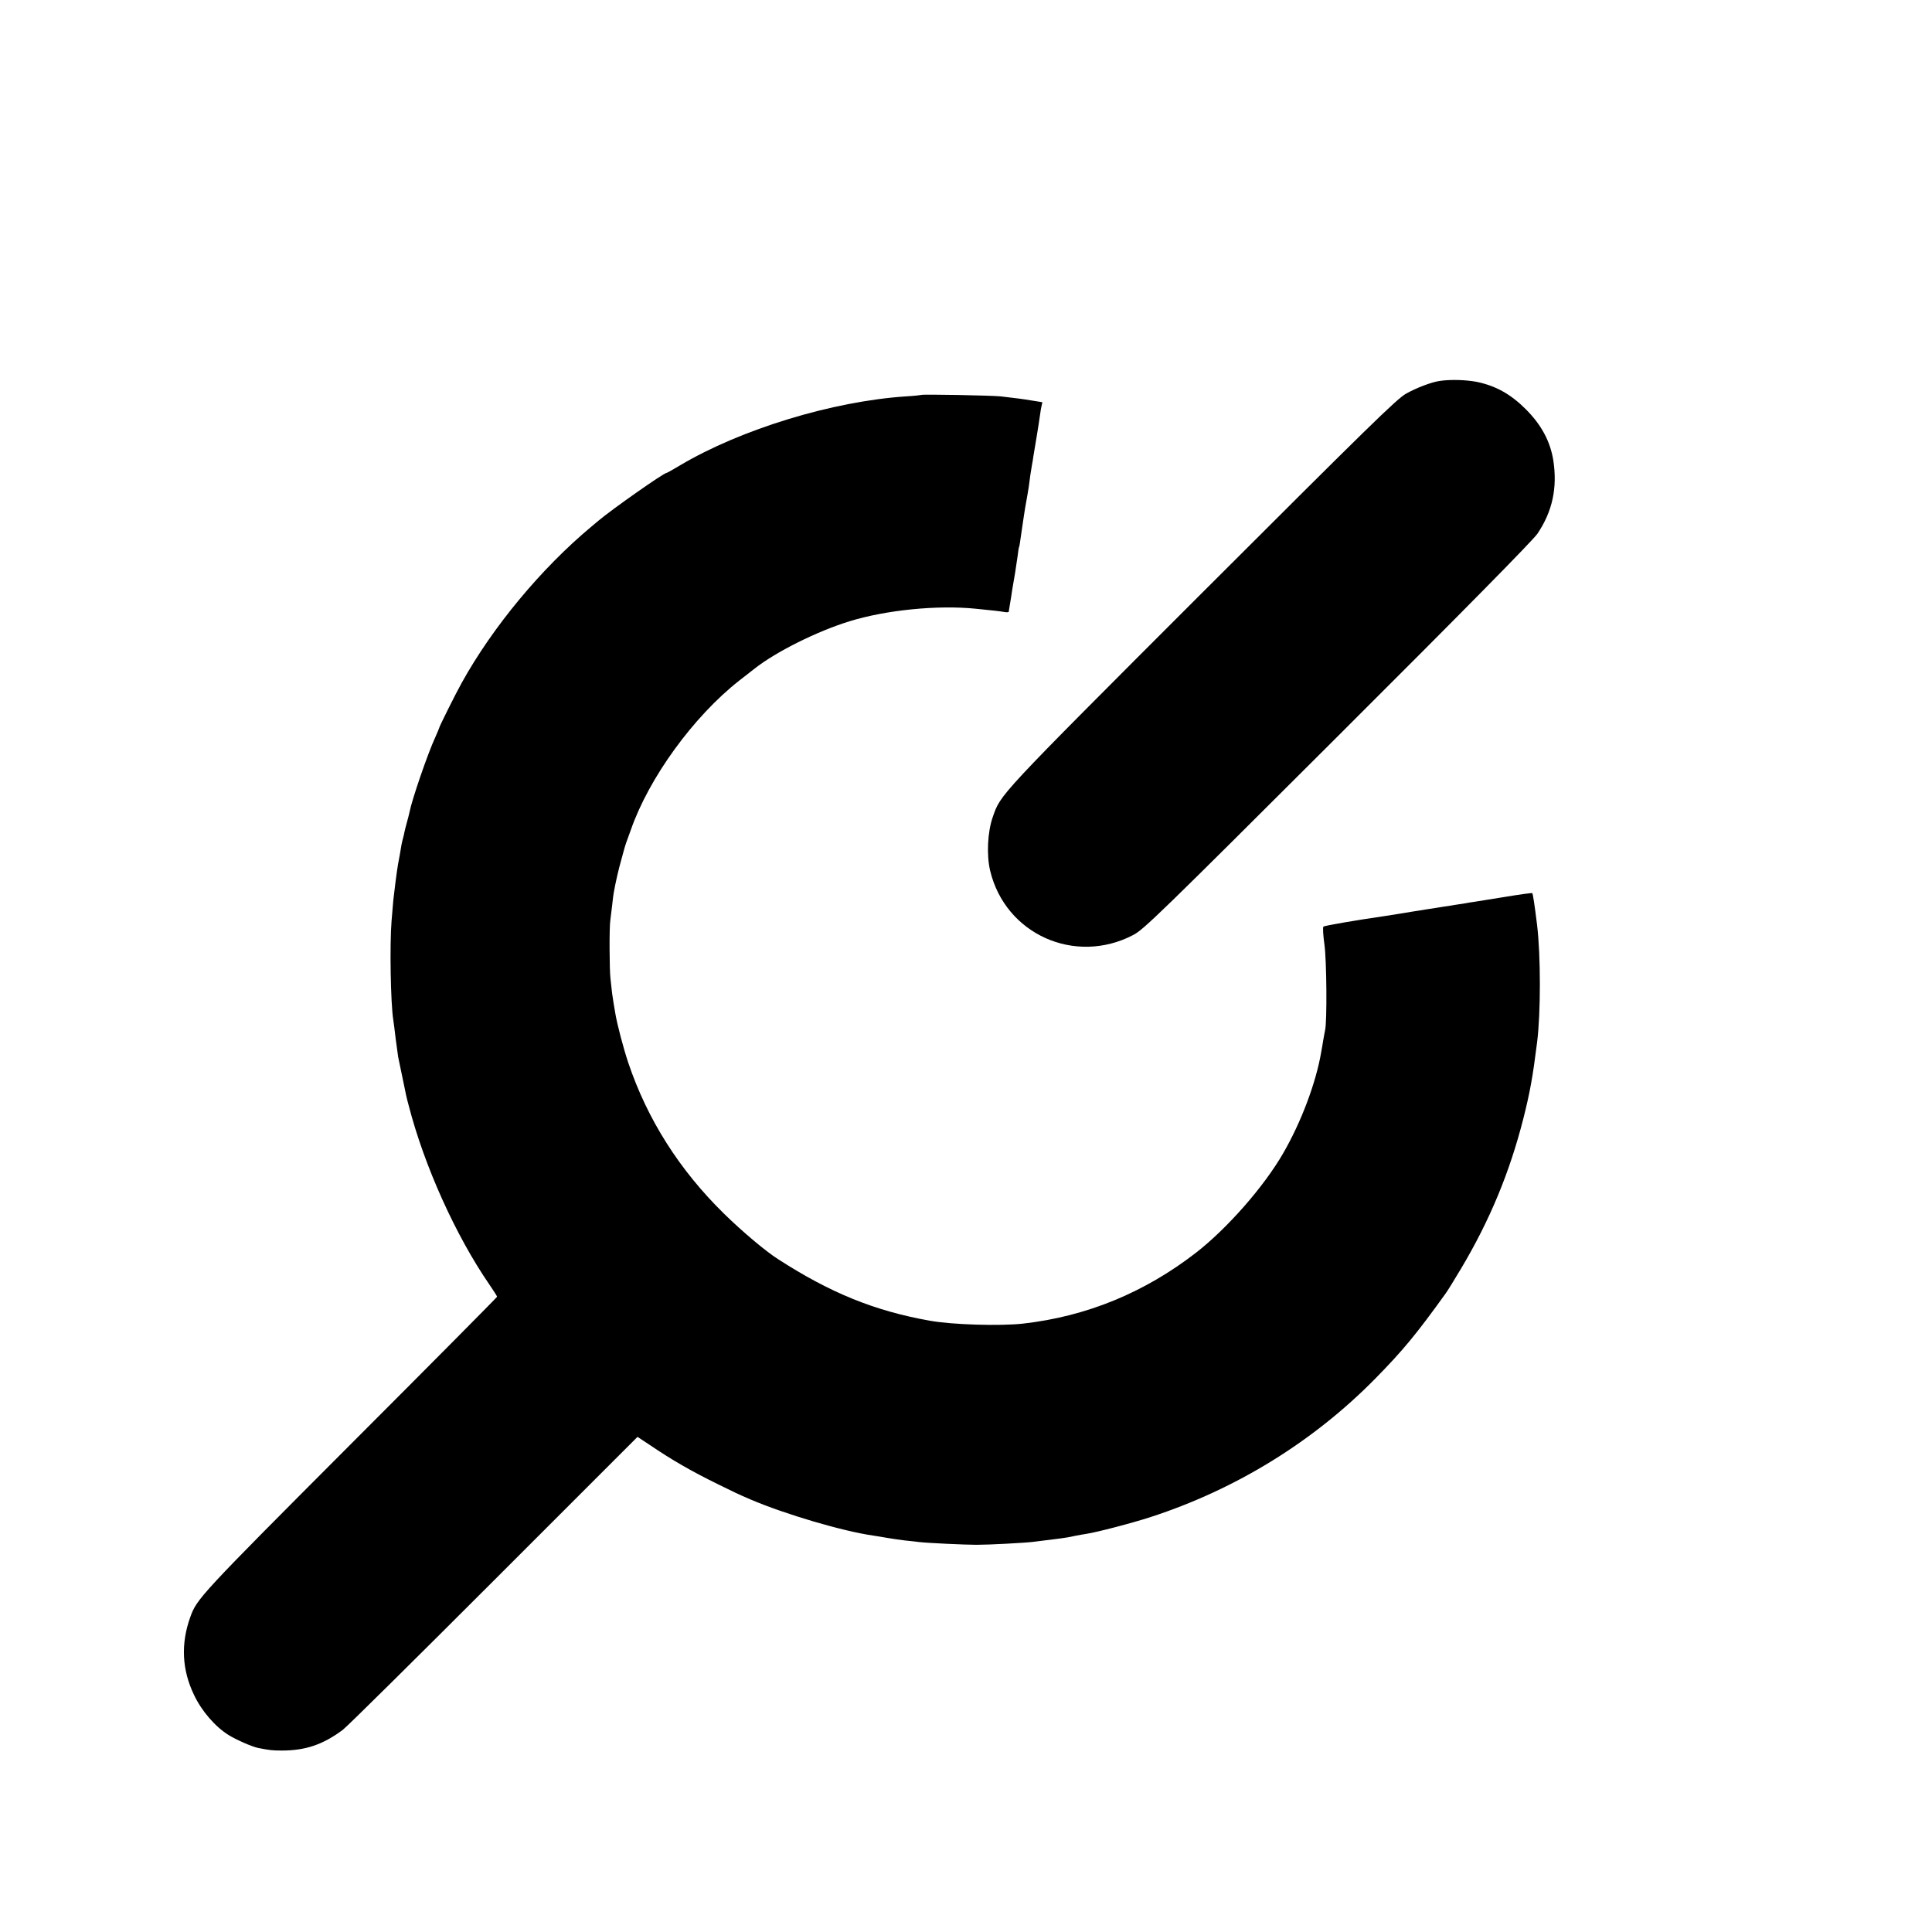
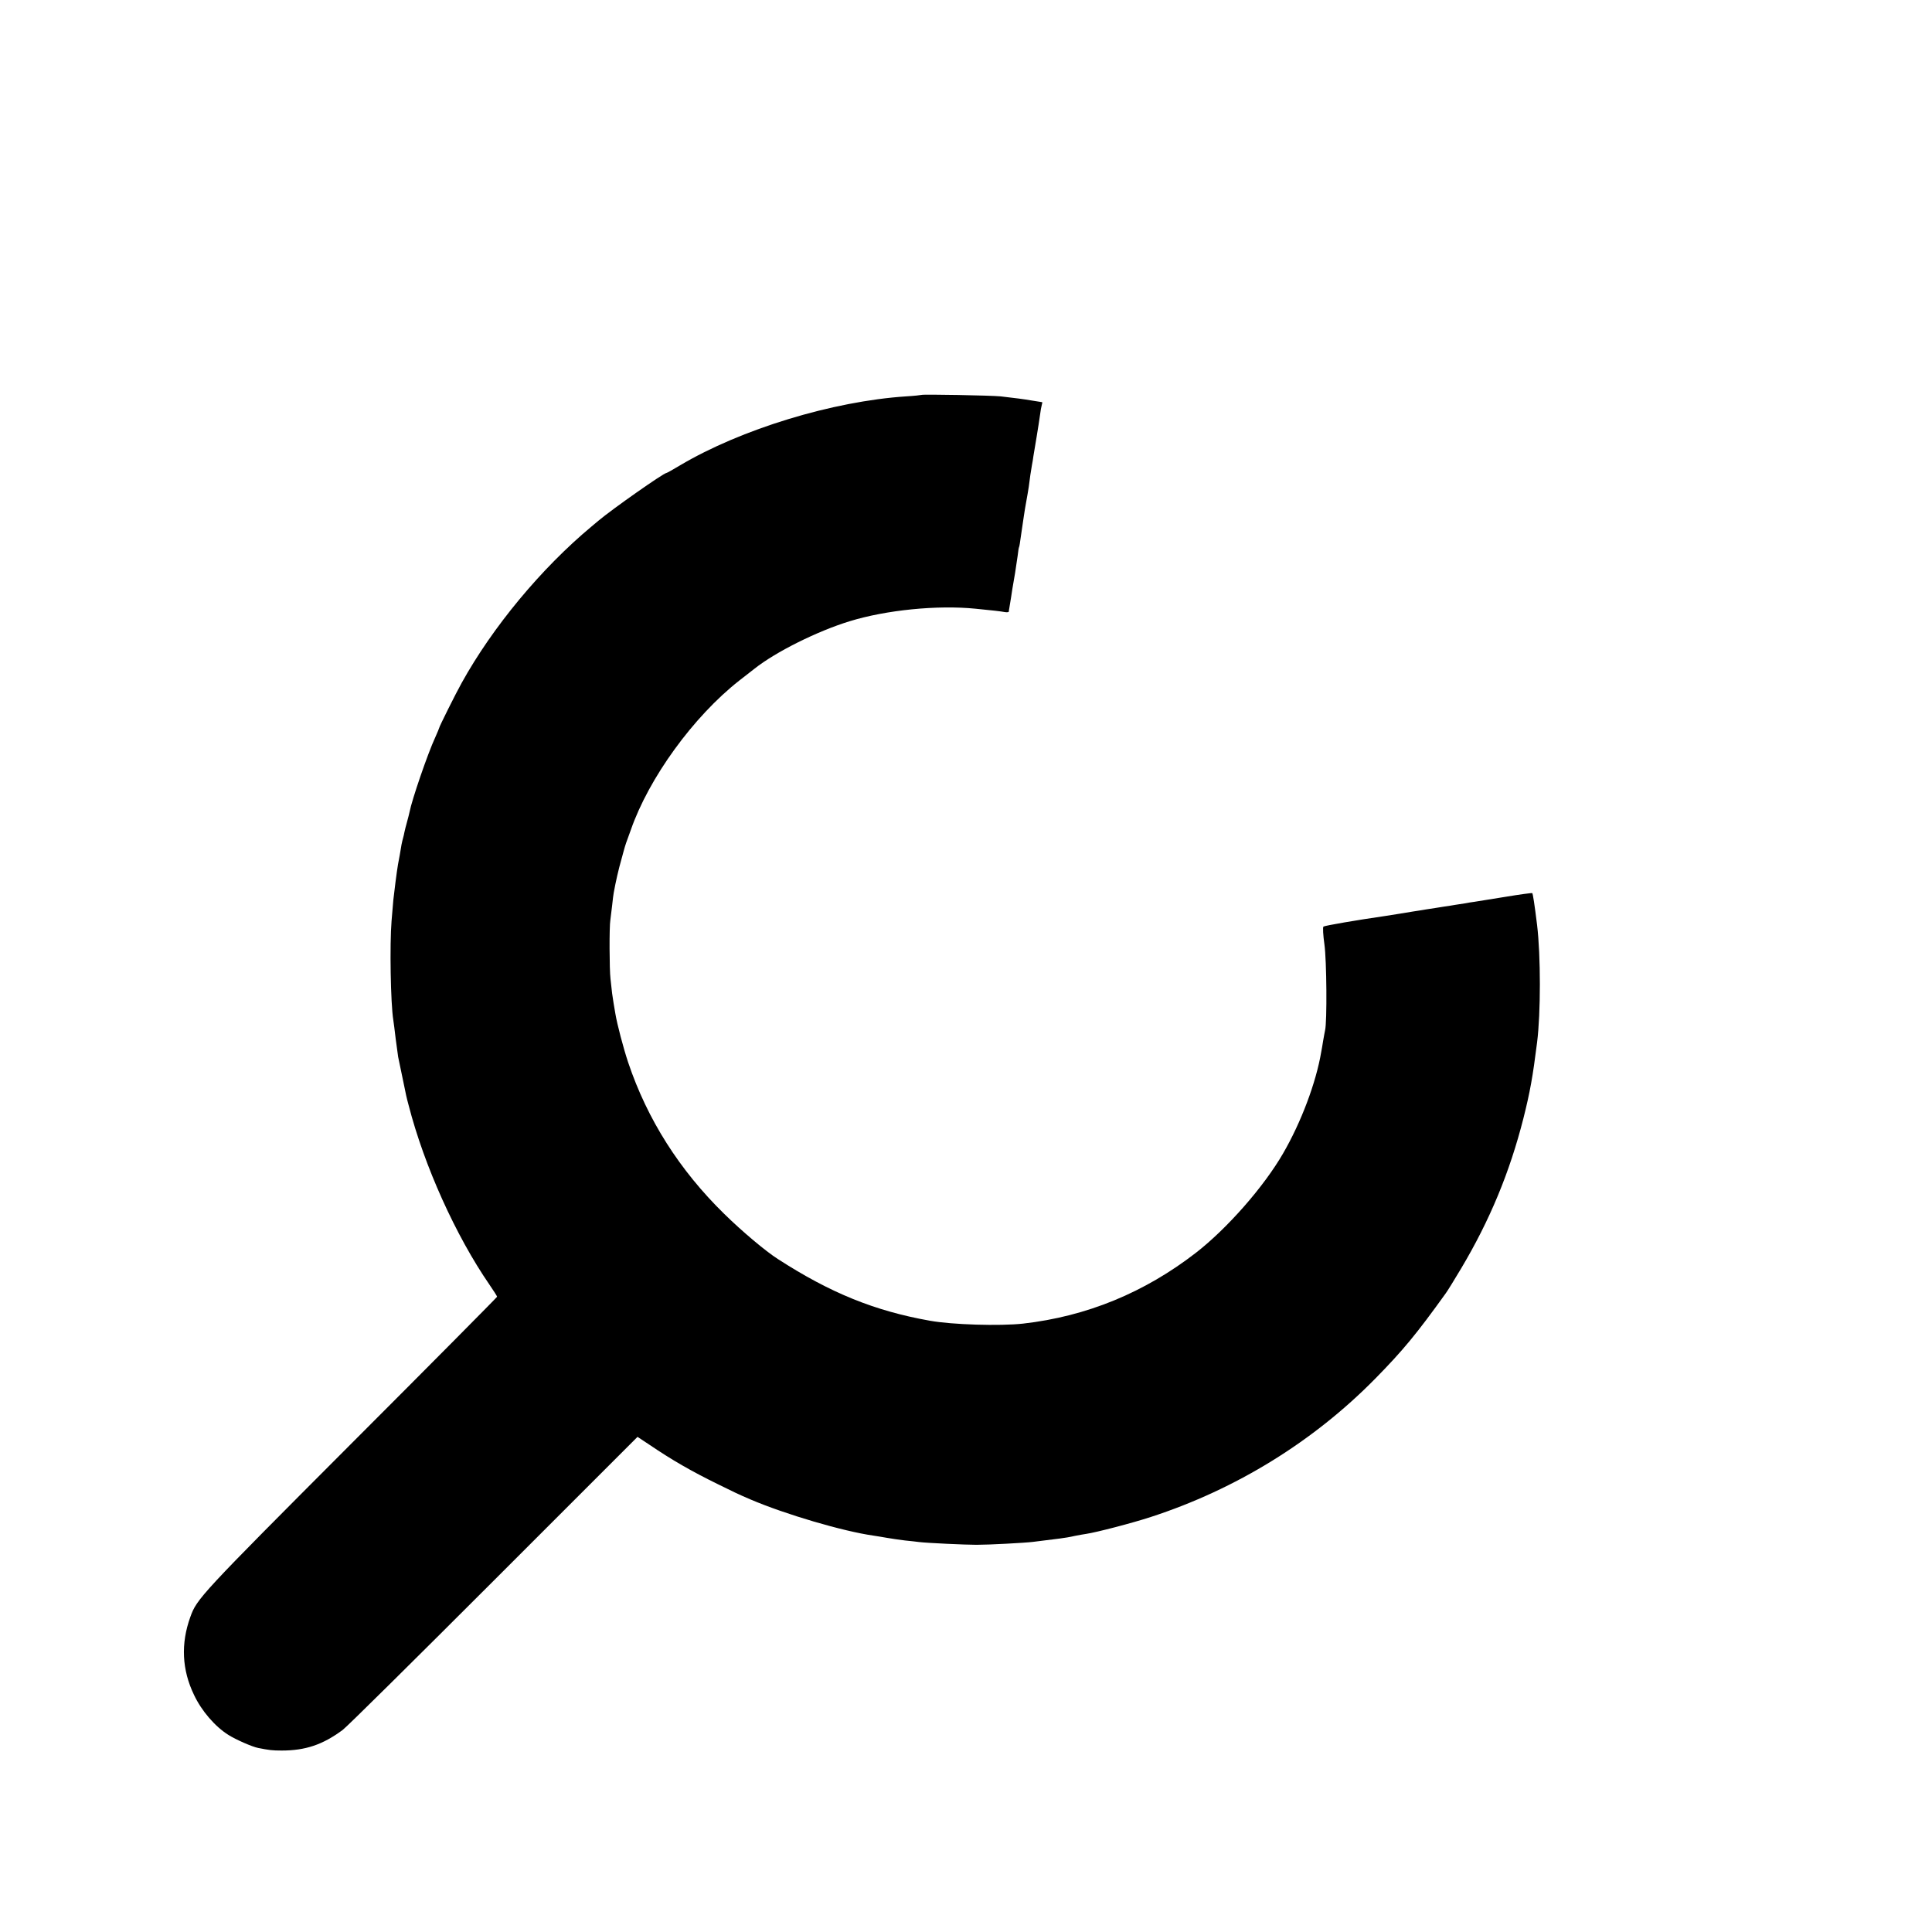
<svg xmlns="http://www.w3.org/2000/svg" version="1.0" width="1201pt" height="1201pt" viewBox="0 0 1201 1201" preserveAspectRatio="xMidYMid meet">
  <g transform="translate(0,1201) scale(0.1,-0.1)" fill="#000000" stroke="none">
-     <path d="M8950 9642 c-51 -7 -145 -43 -209 -79 -57 -31 -235 -206 -1272 -1242 -1277 -1277 -1247 -1246 -1298 -1391 -32 -92 -39 -235 -16 -332 94 -395 527 -590 890 -400 64 33 169 135 1270 1234 790 788 1214 1219 1242 1260 94 139 125 286 99 456 -19 118 -74 221 -171 318 -93 93 -185 145 -304 170 -67 13 -164 16 -231 6z" />
    <path d="M5728 9555 c-2 -1 -44 -6 -95 -9 -457 -30 -1027 -204 -1406 -429 -43 -26 -81 -47 -84 -47 -17 0 -335 -223 -423 -297 -12 -10 -31 -26 -43 -36 -312 -260 -615 -625 -807 -972 -36 -64 -140 -273 -140 -280 0 -2 -11 -29 -25 -60 -46 -99 -145 -388 -159 -462 -2 -10 -9 -38 -16 -63 -7 -25 -14 -53 -16 -63 -2 -10 -5 -26 -8 -35 -3 -9 -7 -28 -10 -42 -2 -14 -7 -43 -11 -65 -4 -22 -9 -49 -11 -59 -7 -40 -24 -173 -29 -221 -2 -27 -7 -86 -11 -130 -12 -145 -6 -513 11 -617 2 -12 9 -66 15 -118 7 -52 14 -102 15 -110 2 -8 13 -62 25 -120 27 -133 26 -127 40 -180 97 -378 294 -813 502 -1115 26 -38 48 -72 48 -76 0 -3 -411 -418 -913 -920 -931 -933 -954 -958 -994 -1071 -60 -166 -52 -329 23 -484 47 -100 131 -197 214 -249 46 -29 148 -74 185 -81 66 -13 86 -16 146 -16 147 0 255 36 379 128 25 18 447 436 939 928 l894 894 71 -47 c143 -97 263 -166 426 -246 93 -46 132 -65 205 -96 218 -93 575 -198 765 -225 19 -3 58 -9 85 -14 28 -5 77 -12 110 -16 33 -3 74 -8 90 -10 50 -6 286 -17 355 -17 79 0 301 12 350 18 45 6 107 13 168 21 26 3 67 10 92 16 25 5 58 11 73 13 61 9 282 66 401 105 529 172 1011 469 1396 861 171 174 256 277 437 529 10 13 53 83 96 155 178 299 302 598 387 933 41 163 58 257 85 472 23 183 23 538 0 730 -16 130 -26 194 -30 198 -2 2 -77 -8 -167 -23 -90 -14 -176 -28 -193 -31 -16 -2 -41 -6 -55 -9 -14 -2 -43 -7 -65 -10 -22 -4 -53 -9 -70 -11 -16 -3 -39 -6 -50 -8 -11 -2 -40 -6 -65 -10 -25 -4 -58 -10 -75 -12 -16 -3 -55 -9 -85 -14 -30 -5 -73 -12 -95 -15 -167 -24 -371 -59 -378 -65 -5 -4 -2 -54 6 -111 14 -99 17 -482 4 -534 -2 -11 -8 -40 -12 -65 -4 -25 -9 -56 -12 -70 -32 -190 -125 -437 -237 -630 -120 -208 -348 -467 -541 -617 -320 -248 -679 -396 -1075 -441 -144 -16 -442 -7 -580 18 -343 61 -617 172 -944 383 -77 49 -224 173 -334 281 -278 272 -478 587 -597 941 -30 90 -69 238 -80 305 -4 25 -9 54 -11 65 -2 11 -6 38 -9 60 -2 22 -7 63 -10 90 -7 56 -8 326 -1 365 2 14 7 54 11 90 4 36 8 72 10 80 12 67 30 146 47 205 10 39 21 75 22 80 2 6 5 17 8 25 3 8 16 44 29 80 112 323 389 705 674 929 44 34 87 68 95 74 131 104 389 233 591 295 227 70 545 102 784 78 102 -10 156 -16 182 -21 13 -2 23 -1 24 3 0 4 2 16 4 27 2 11 6 38 10 61 6 41 7 48 25 152 5 31 12 80 16 107 3 28 7 52 9 55 2 3 6 29 10 59 4 30 9 63 11 75 2 11 6 38 9 61 3 22 10 63 15 90 5 28 12 67 15 88 3 20 7 54 10 75 3 20 8 48 10 62 3 14 7 39 9 55 3 17 12 71 20 120 8 50 18 110 21 135 3 25 8 53 11 63 3 9 4 17 2 17 -2 0 -30 5 -63 10 -60 10 -91 14 -195 26 -58 6 -486 14 -492 9z" />
  </g>
</svg>